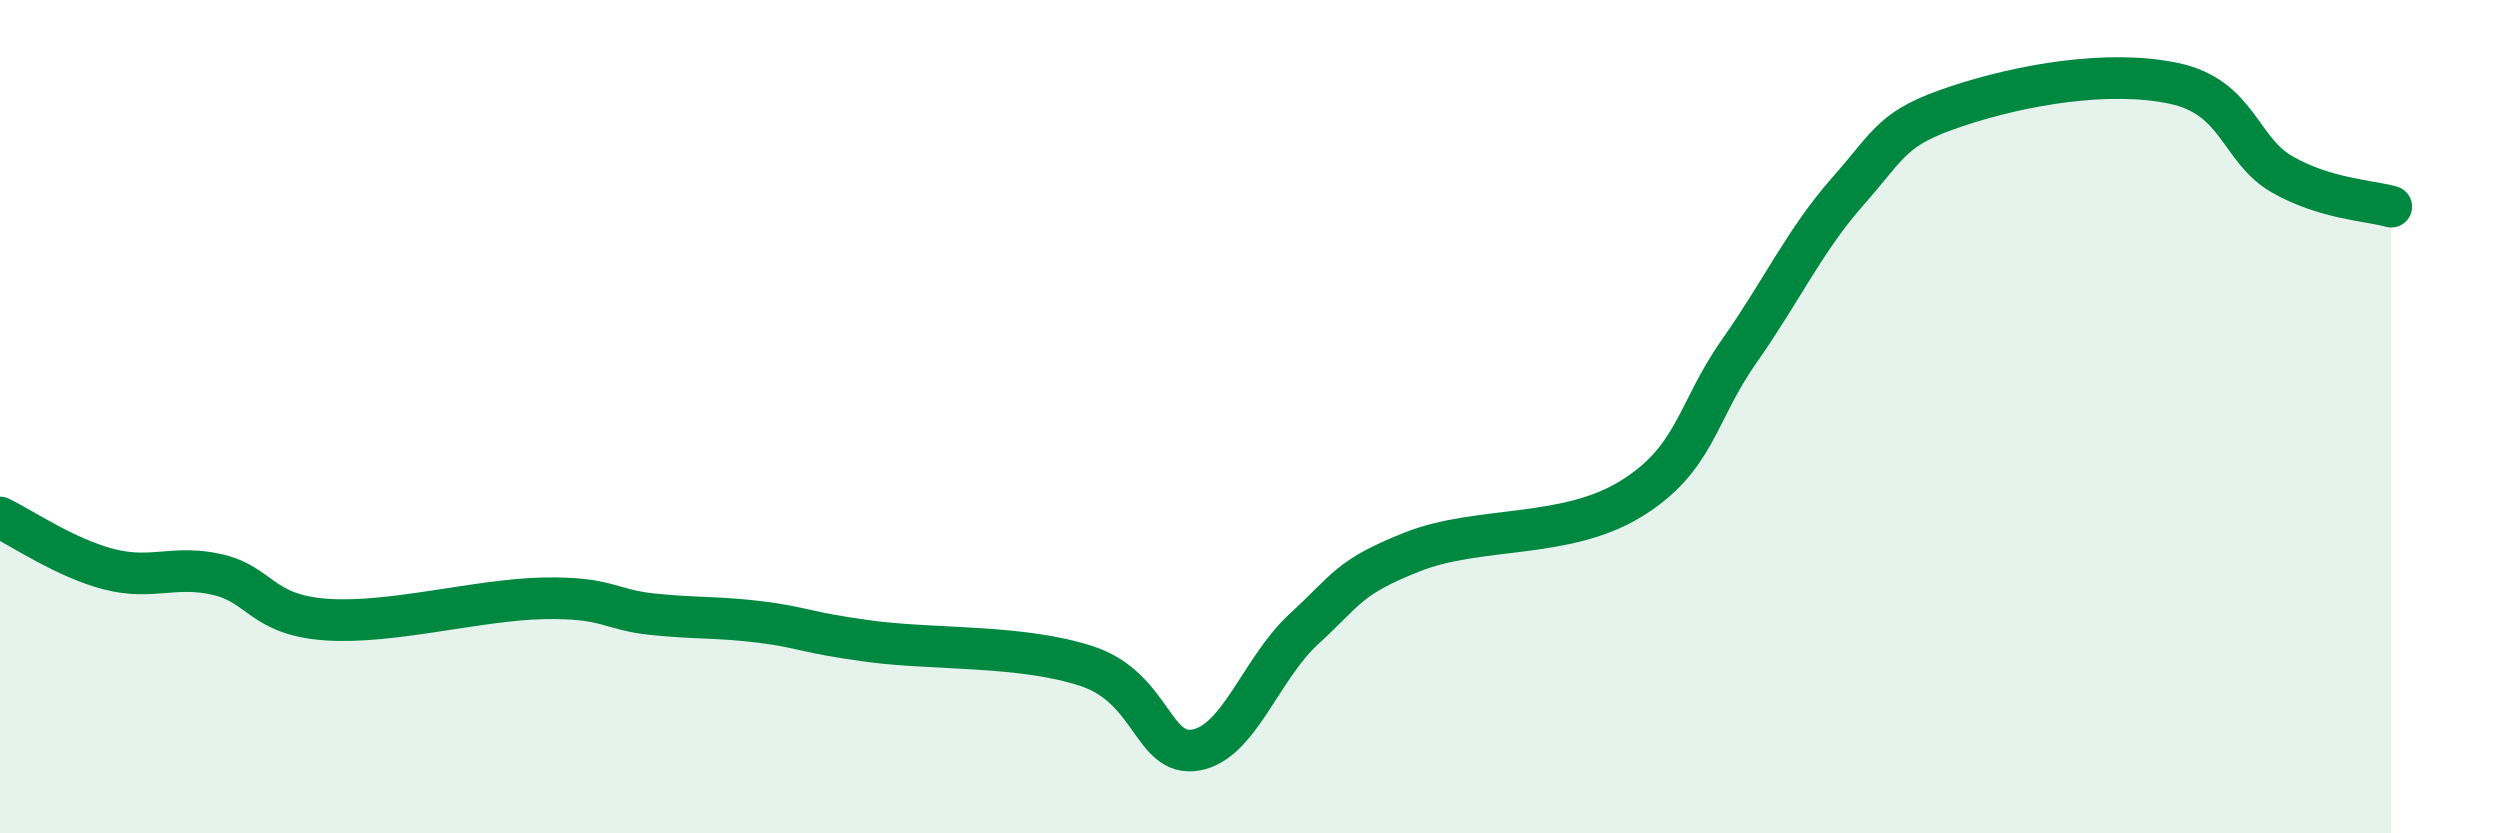
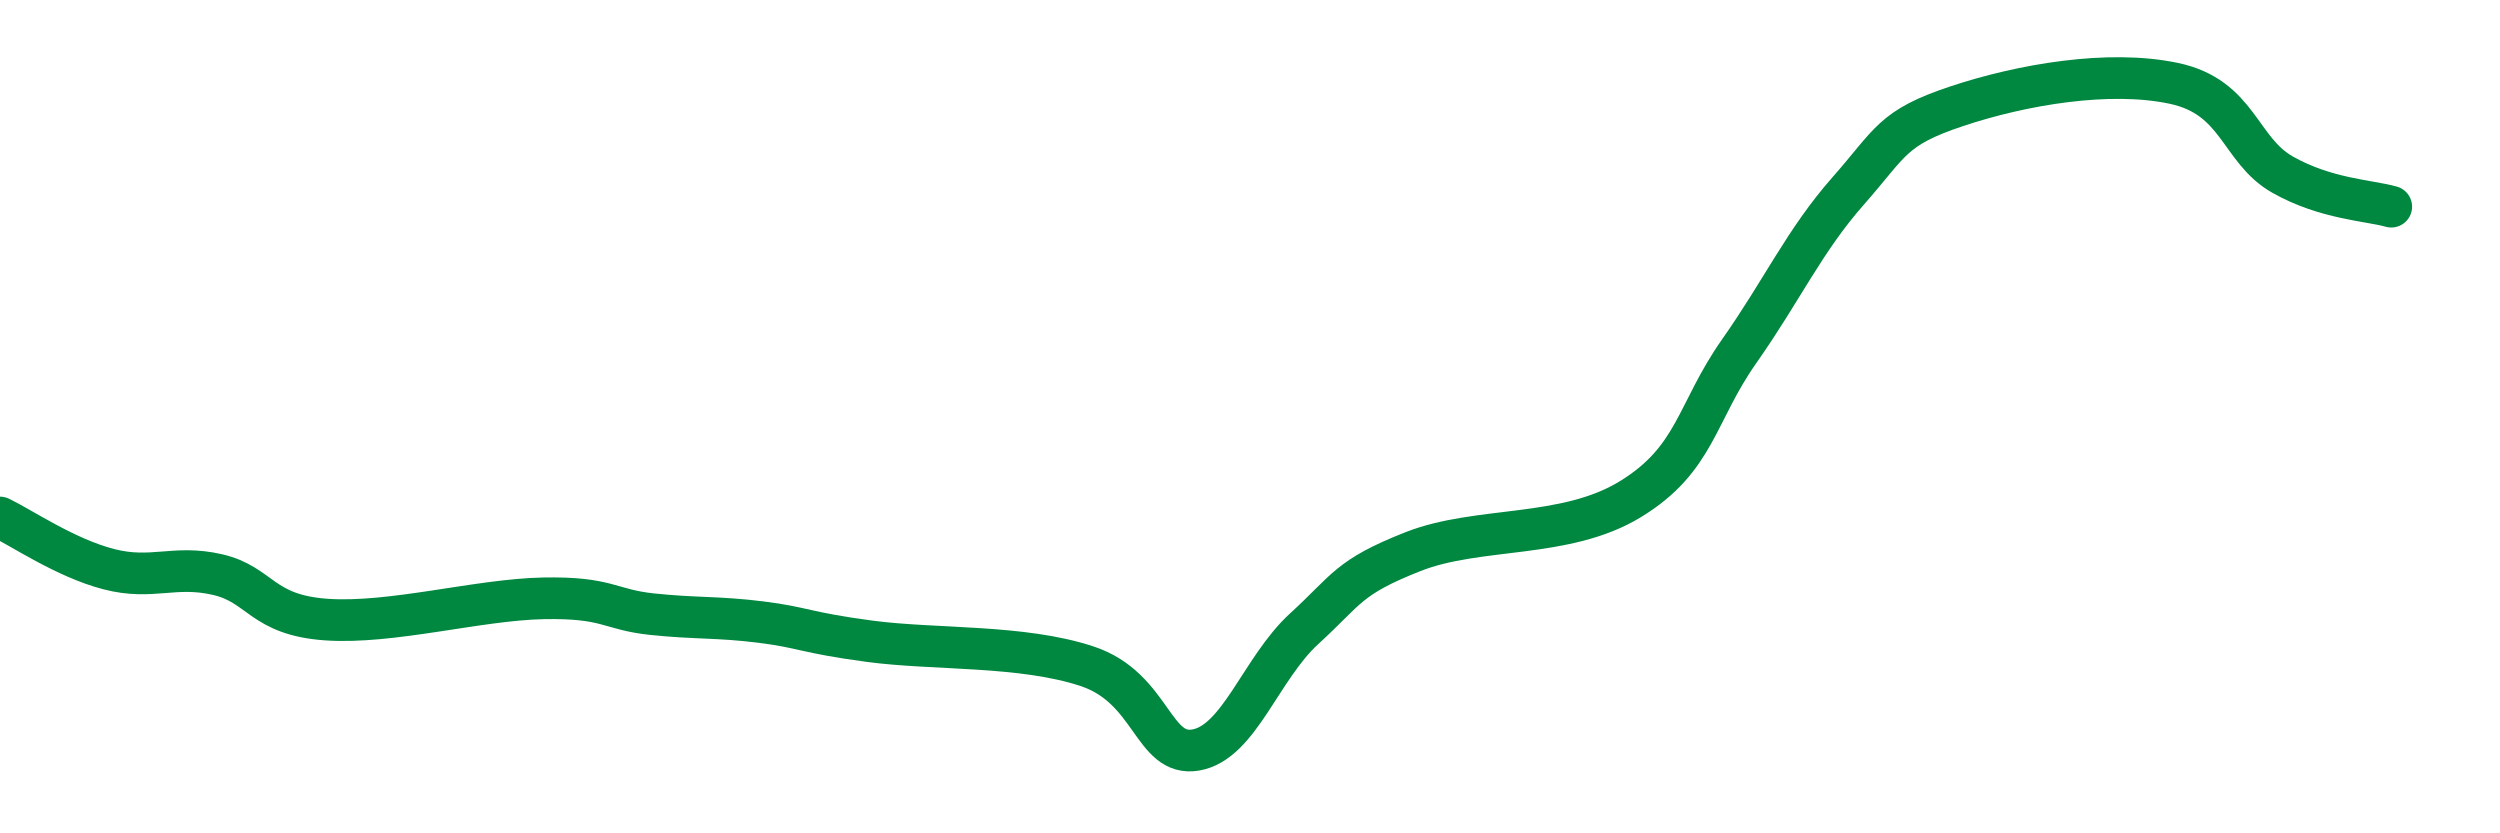
<svg xmlns="http://www.w3.org/2000/svg" width="60" height="20" viewBox="0 0 60 20">
-   <path d="M 0,12.42 C 0.52,12.67 1.57,13.39 2.61,13.66 C 3.65,13.93 4.18,13.55 5.22,13.79 C 6.26,14.03 6.27,14.76 7.83,14.87 C 9.39,14.98 11.48,14.39 13.04,14.36 C 14.6,14.33 14.61,14.63 15.65,14.74 C 16.69,14.85 17.22,14.8 18.26,14.93 C 19.3,15.06 19.3,15.18 20.87,15.39 C 22.44,15.6 24.52,15.47 26.09,15.99 C 27.66,16.51 27.66,18.18 28.7,18 C 29.74,17.82 30.26,16.04 31.3,15.09 C 32.34,14.14 32.34,13.86 33.91,13.24 C 35.48,12.62 37.56,12.94 39.13,11.98 C 40.7,11.02 40.7,9.91 41.74,8.43 C 42.78,6.95 43.31,5.77 44.35,4.59 C 45.39,3.41 45.4,3.07 46.96,2.55 C 48.52,2.03 50.61,1.67 52.17,2 C 53.73,2.33 53.74,3.6 54.78,4.19 C 55.82,4.78 56.87,4.81 57.39,4.96L57.39 20L0 20Z" fill="#008740" opacity="0.1" stroke-linecap="round" stroke-linejoin="round" />
  <path d="M 0,12.42 C 0.52,12.67 1.57,13.39 2.61,13.66 C 3.65,13.93 4.18,13.55 5.22,13.79 C 6.26,14.03 6.27,14.76 7.83,14.87 C 9.39,14.98 11.48,14.39 13.04,14.36 C 14.6,14.33 14.61,14.63 15.65,14.74 C 16.69,14.85 17.22,14.8 18.26,14.93 C 19.3,15.06 19.3,15.18 20.87,15.39 C 22.44,15.6 24.52,15.47 26.09,15.99 C 27.66,16.51 27.66,18.18 28.7,18 C 29.74,17.82 30.26,16.04 31.3,15.09 C 32.34,14.14 32.34,13.86 33.91,13.24 C 35.48,12.62 37.56,12.94 39.13,11.98 C 40.7,11.02 40.7,9.91 41.74,8.43 C 42.78,6.95 43.31,5.77 44.35,4.59 C 45.39,3.41 45.4,3.07 46.96,2.55 C 48.52,2.03 50.61,1.67 52.17,2 C 53.73,2.33 53.74,3.6 54.78,4.19 C 55.82,4.78 56.87,4.81 57.39,4.96" stroke="#008740" stroke-width="1" fill="none" stroke-linecap="round" stroke-linejoin="round" />
</svg>